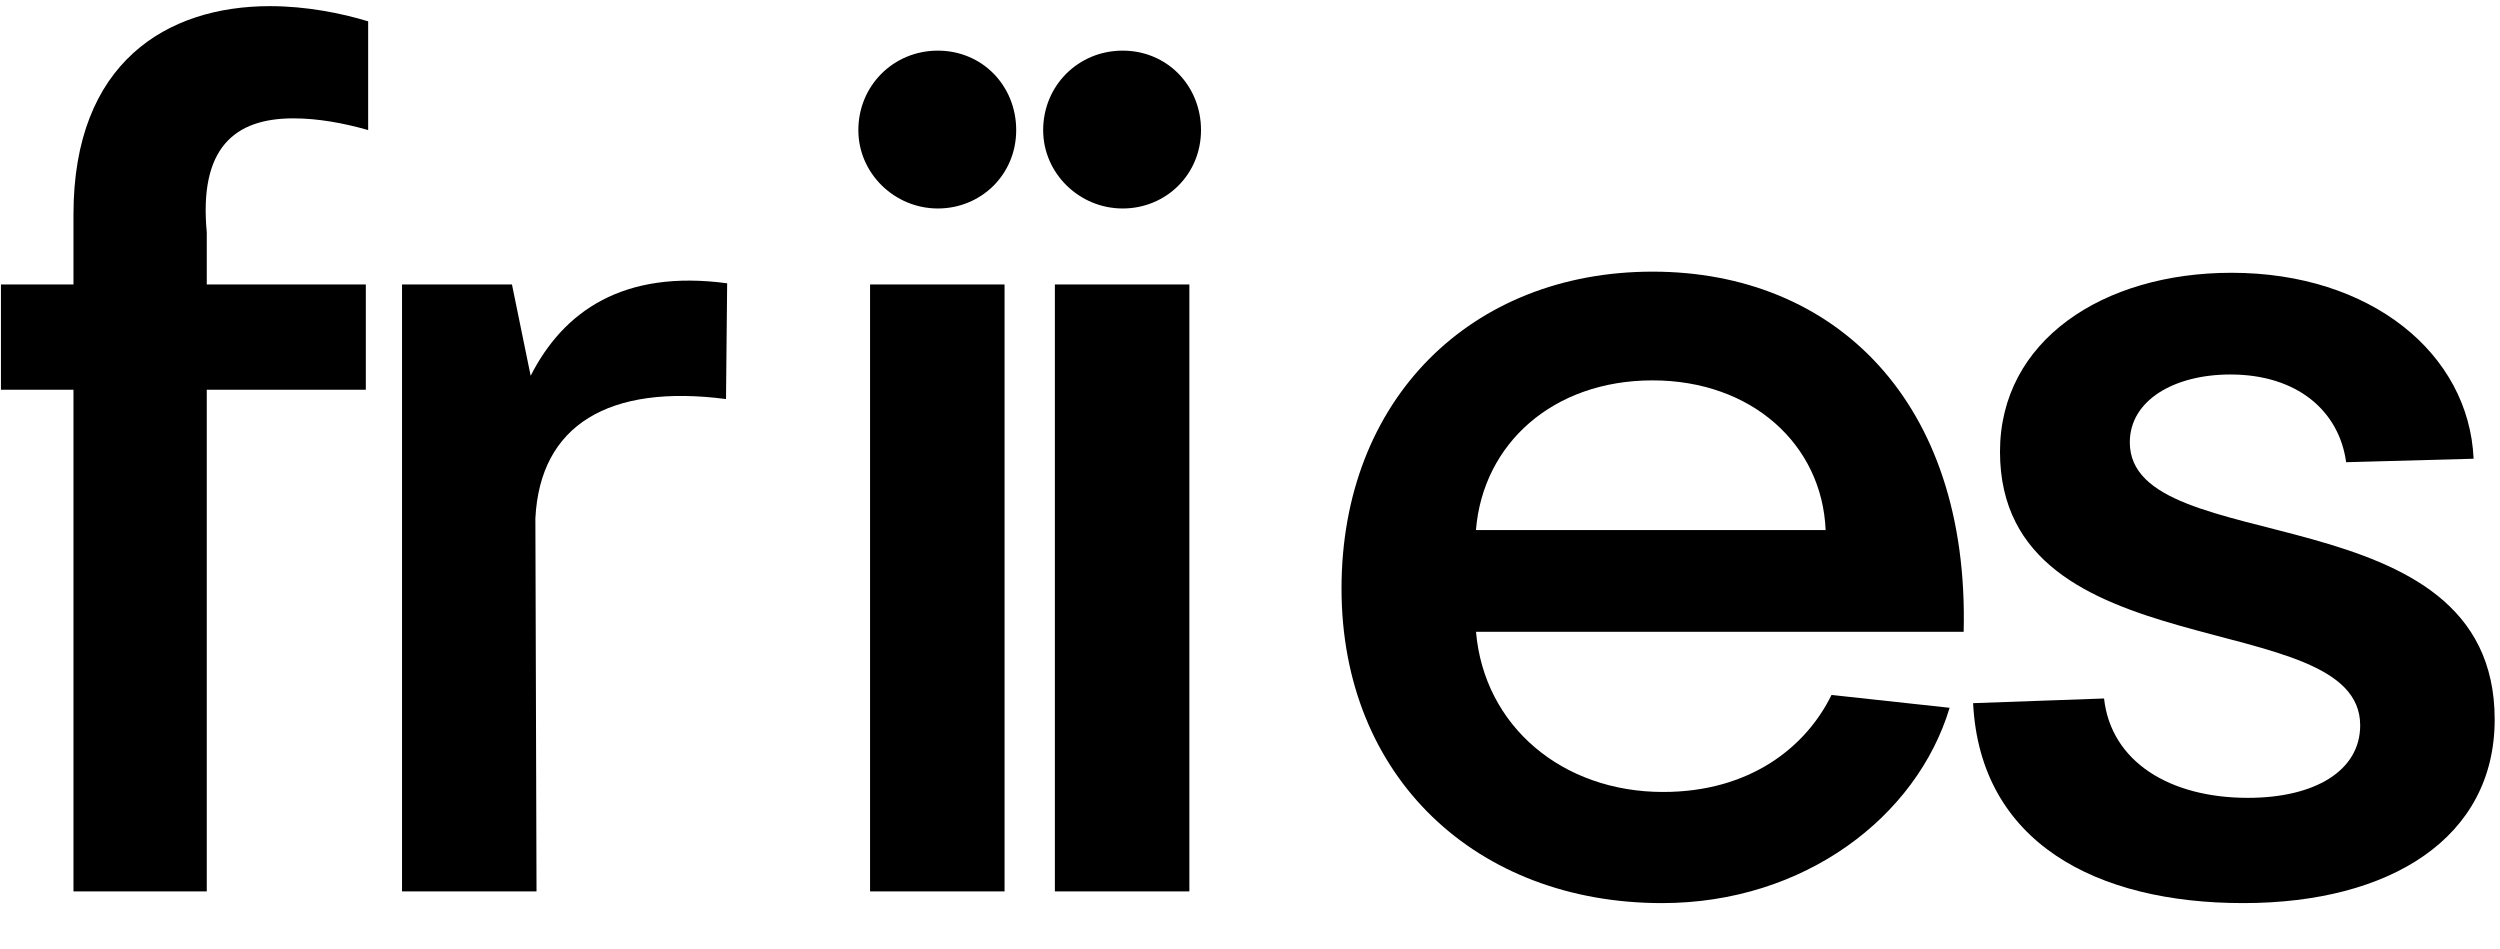
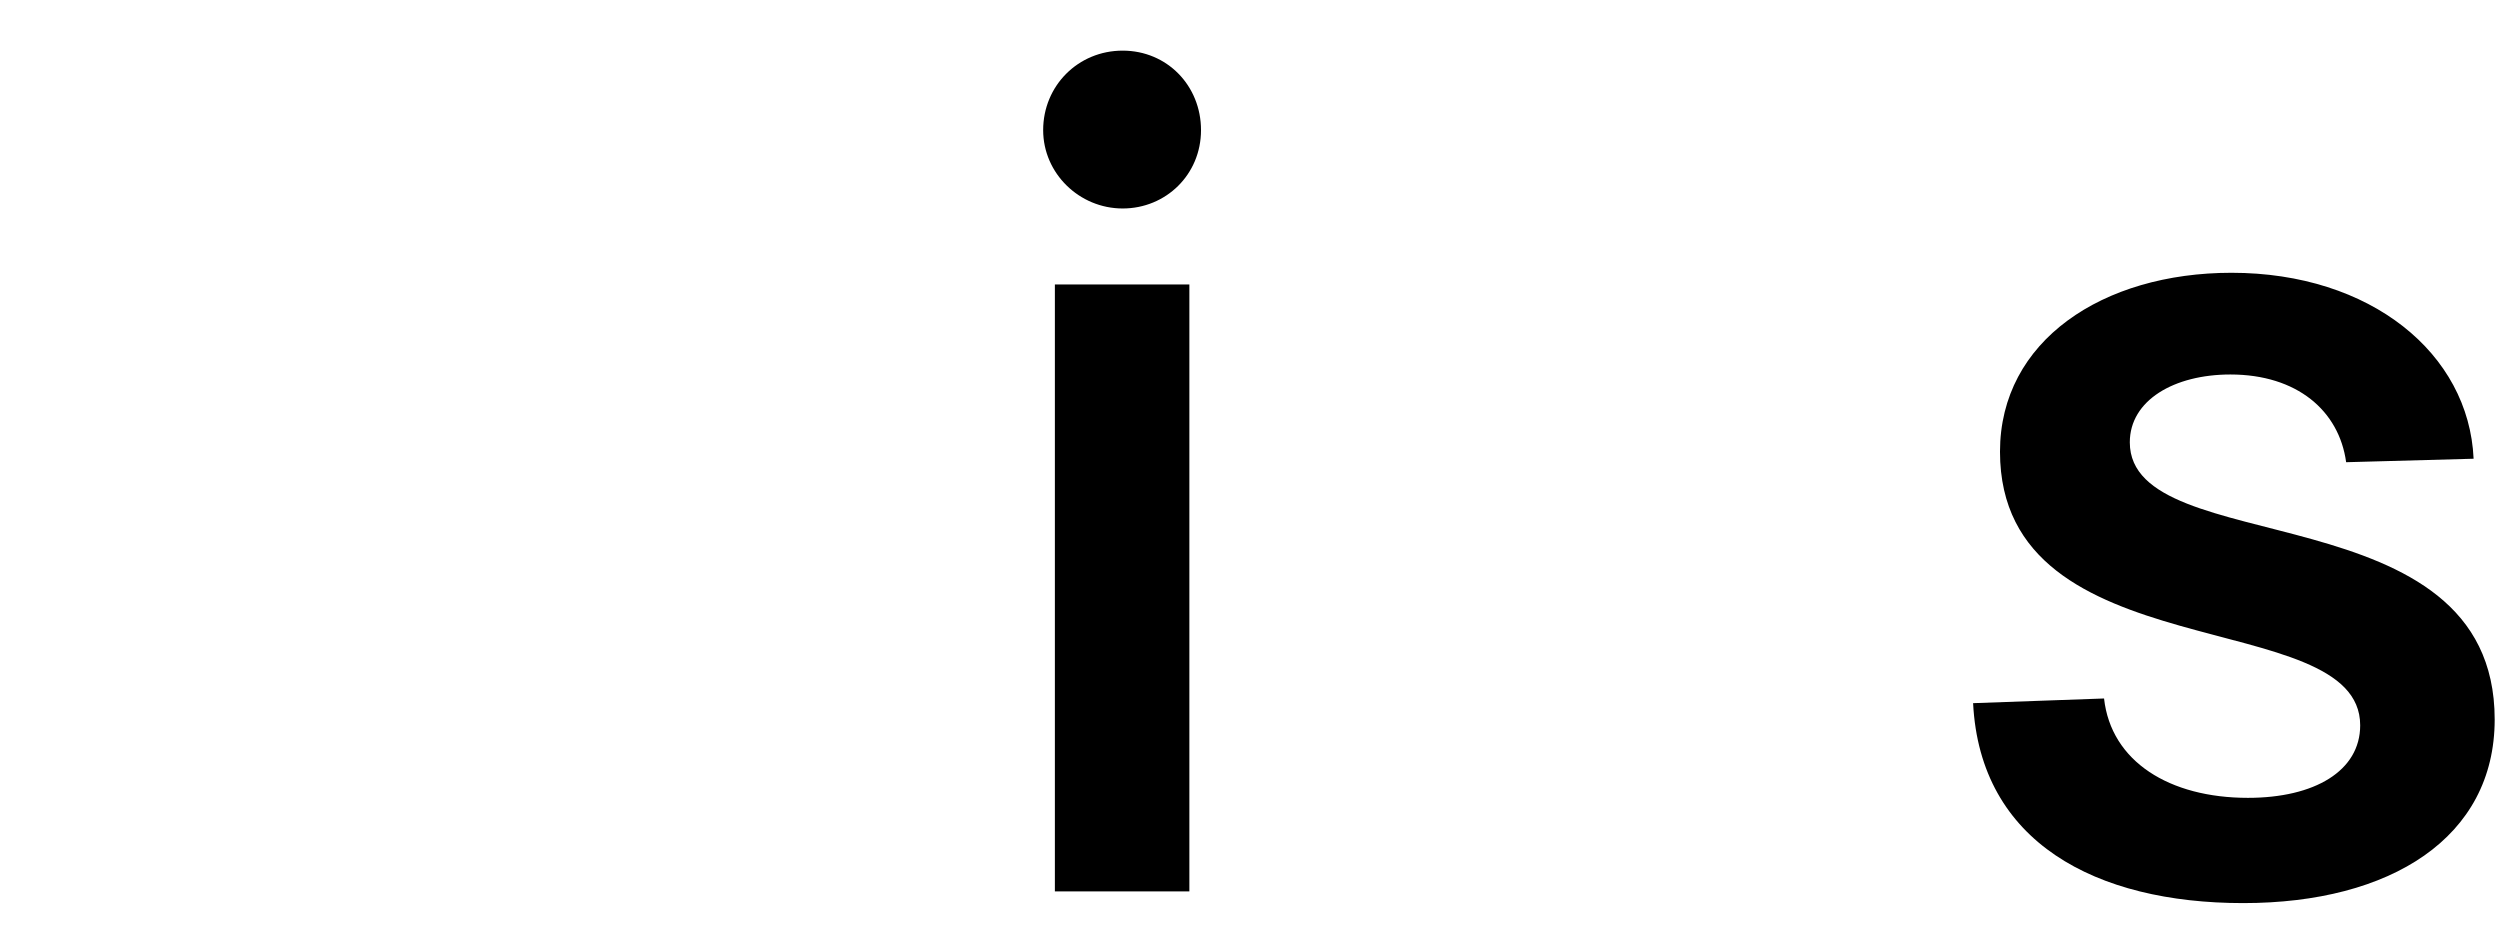
<svg xmlns="http://www.w3.org/2000/svg" fill="currentColor" viewBox="113 43 395 150">
-   <path d="m145.67,79.82v8.13h25.13v16.63h-25.13v79.26h-21.06v-79.26h-11.46v-16.63h11.46v-11.09c0-24.02,14.78-32.89,31.04-32.89,5.73,0,11.27,1.11,15.52,2.4v17.18c-3.88-1.11-7.95-1.85-11.82-1.85-9.24,0-14.97,4.62-13.67,18.11Z" />
-   <path d="m196.85,102.36c5.17-10.16,14.6-16.81,31.04-14.6l-.18,18.29c-18.48-2.4-29.38,4.06-30.12,18.85l.18,58.94h-21.25v-95.89h17.37l2.95,14.41Z" />
-   <path d="m248.62,63.56c0-7.02,5.54-12.56,12.56-12.56s12.38,5.54,12.38,12.56-5.54,12.38-12.38,12.38-12.56-5.54-12.56-12.38Zm23.1,24.39v95.89h-21.25v-95.89h21.25Z" />
  <path d="m277.82,63.56c0-7.02,5.54-12.56,12.56-12.56s12.38,5.54,12.38,12.56-5.54,12.38-12.38,12.38-12.56-5.54-12.56-12.38Zm23.1,24.39v95.89h-21.25v-95.89h21.25Z" />
-   <path d="m423.26,142.82h-77.05c1.29,14.97,13.67,25.31,29.56,25.31,13.67,0,22.54-7.02,26.61-15.33l18.66,2.03c-5.17,17.18-22.91,30.86-45.45,30.86-29.19,0-50.63-19.77-50.63-49.7s20.51-50.07,49.15-50.07,50.07,20.32,49.15,56.91Zm-77.05-16.07h55.24c-.55-13.49-11.64-23.65-27.35-23.65s-26.79,9.98-27.9,23.65Z" />
  <path d="m424.75,154.1l20.69-.74c1.11,9.98,10.35,15.7,22.73,15.7,10.53,0,17.74-4.25,17.74-11.46,0-19.21-56.91-8.31-56.91-43.23,0-17.55,16.26-28.27,36.58-28.27,21.99,0,37.51,12.75,38.25,29.38l-20.14.55c-1.11-8.13-7.76-13.86-18.29-13.86-8.87,0-15.89,4.07-15.89,10.72,0,18.85,57.65,7.39,57.65,43.79,0,18.66-16.44,29.01-39.73,29.01s-41.57-9.61-42.68-31.59Z" />
</svg>